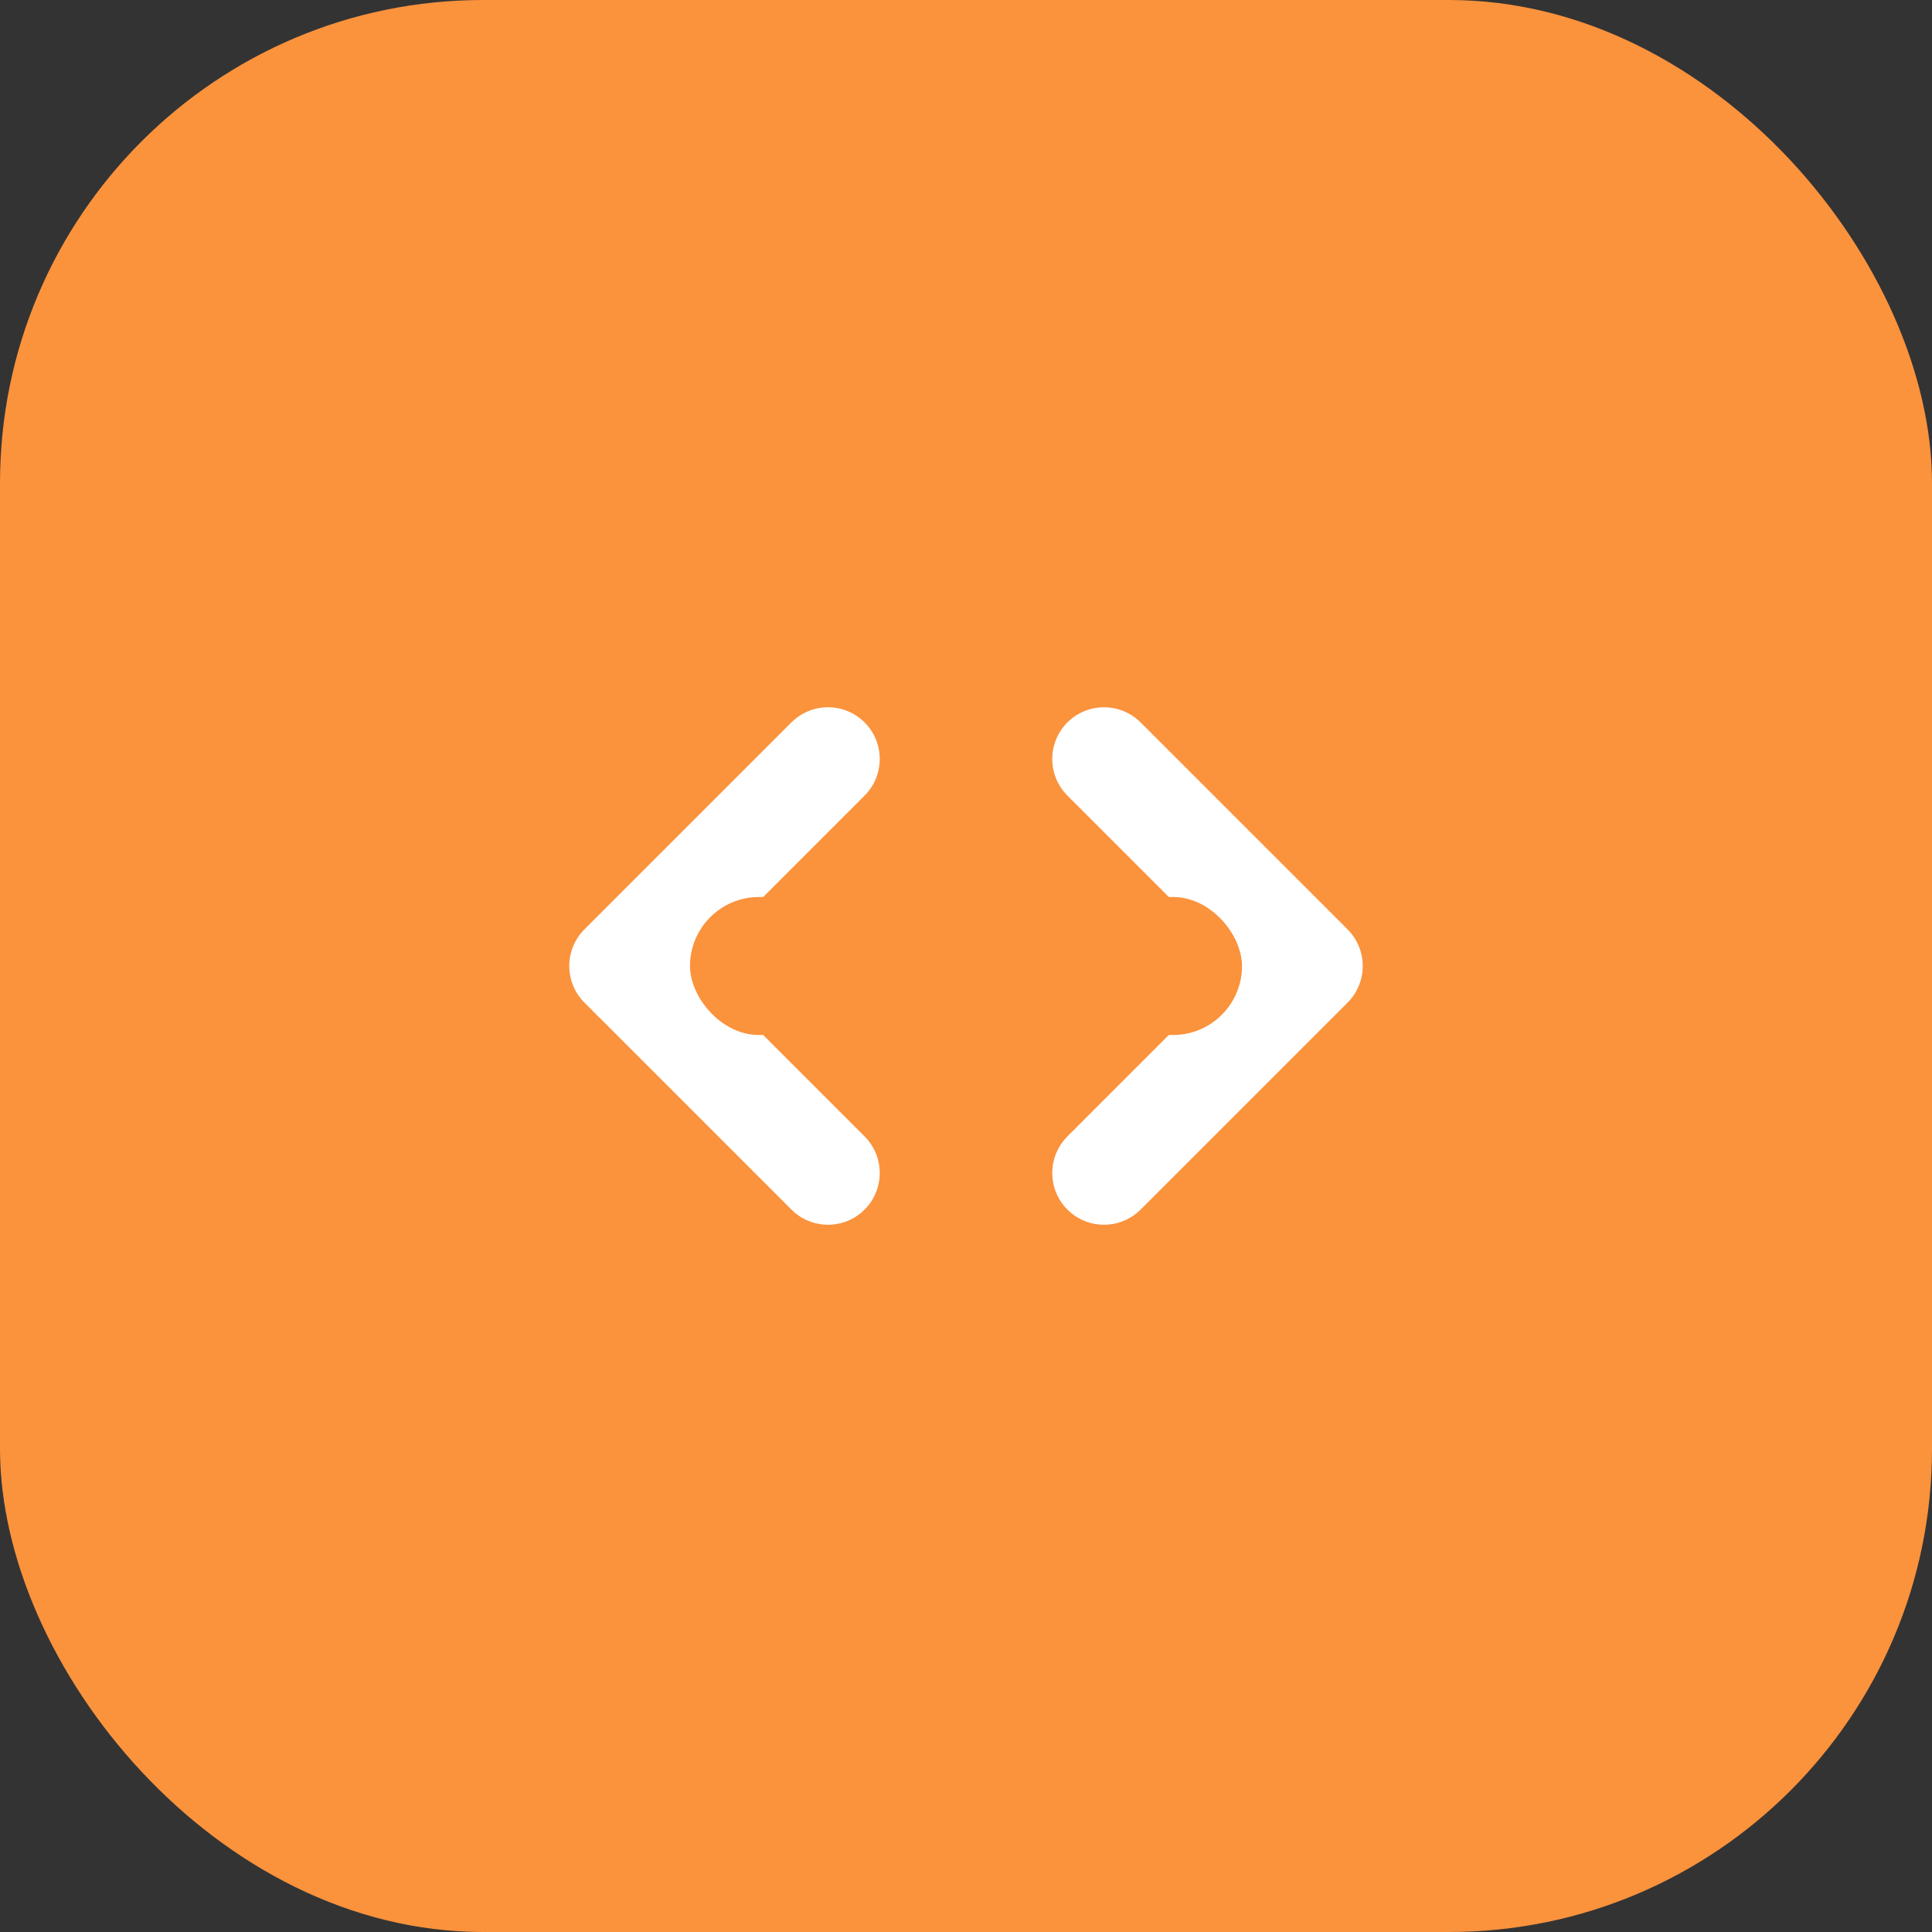
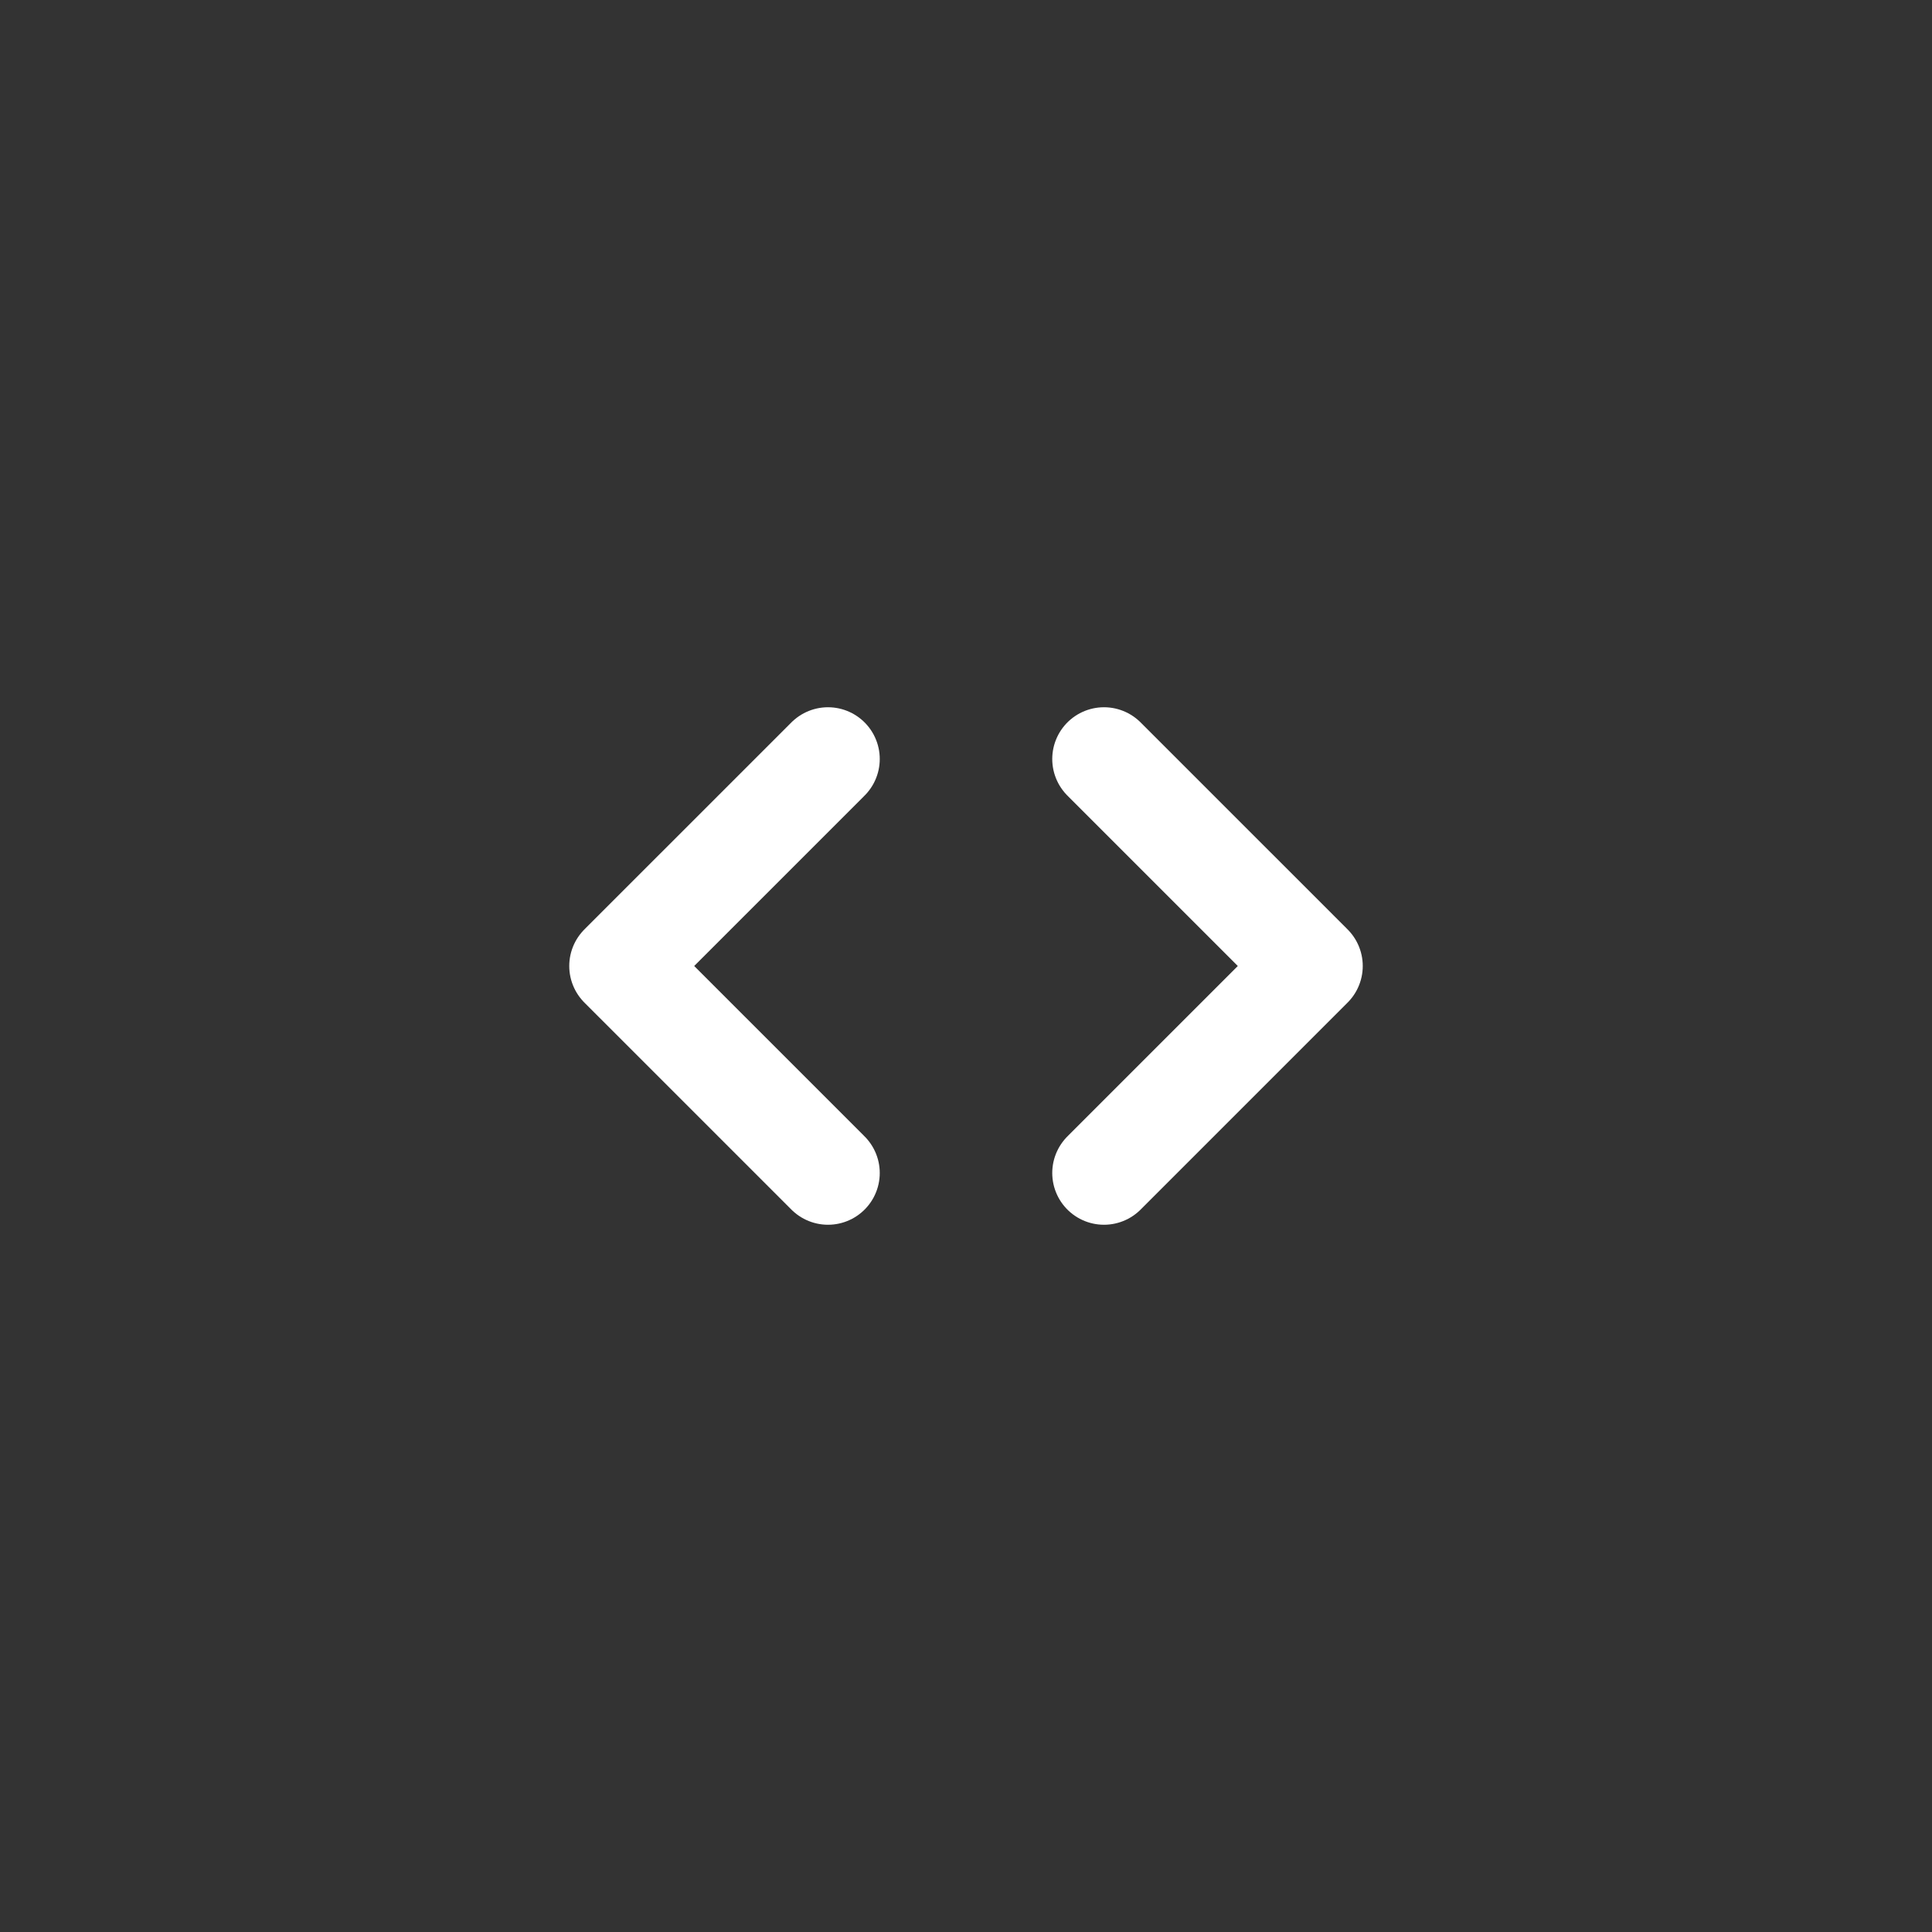
<svg xmlns="http://www.w3.org/2000/svg" width="56" height="56" viewBox="0 0 56 56" fill="none">
  <rect x="0" y="0" width="56" height="56" fill="#333333" stroke="none" />
-   <rect width="56" height="56" rx="14" fill="#fb923c" />
  <path d="M18 28L24 22M18 28L24 34M38 28L32 22M38 28L32 34" stroke="#fff" stroke-width="3" stroke-linecap="round" stroke-linejoin="round" />
-   <rect x="20" y="26" width="16" height="4" rx="2" fill="#fb923c" />
</svg>